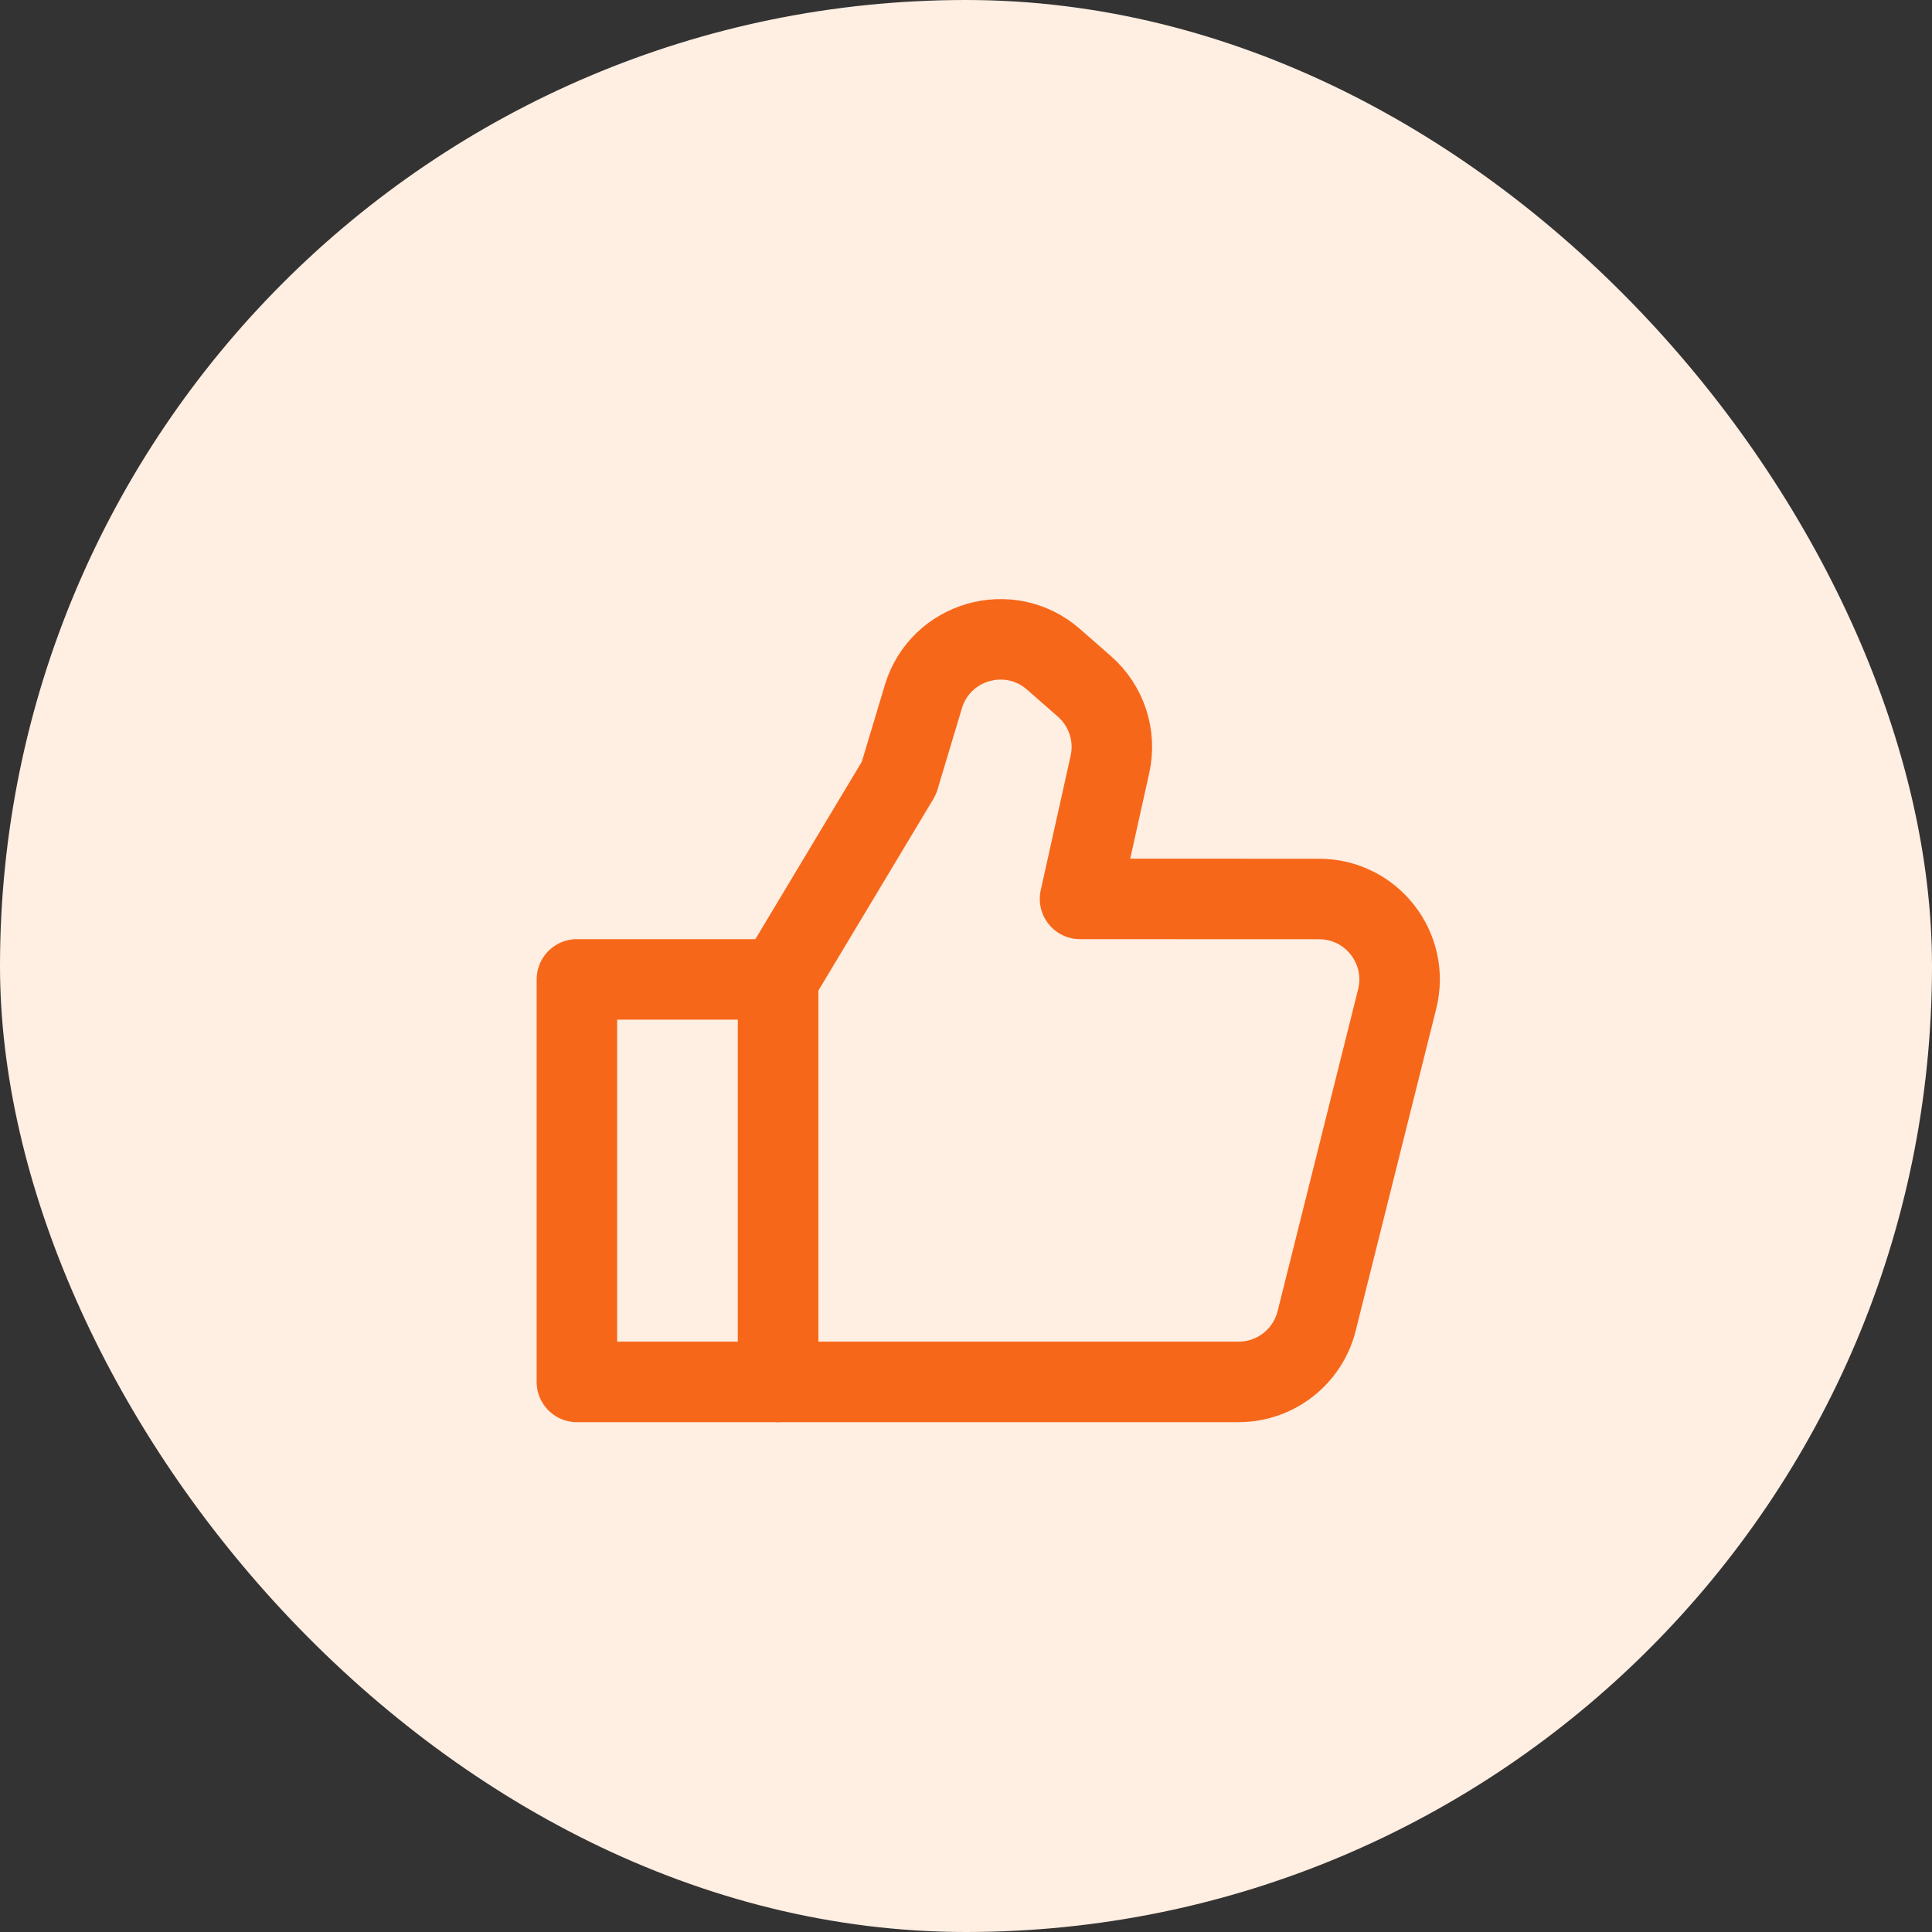
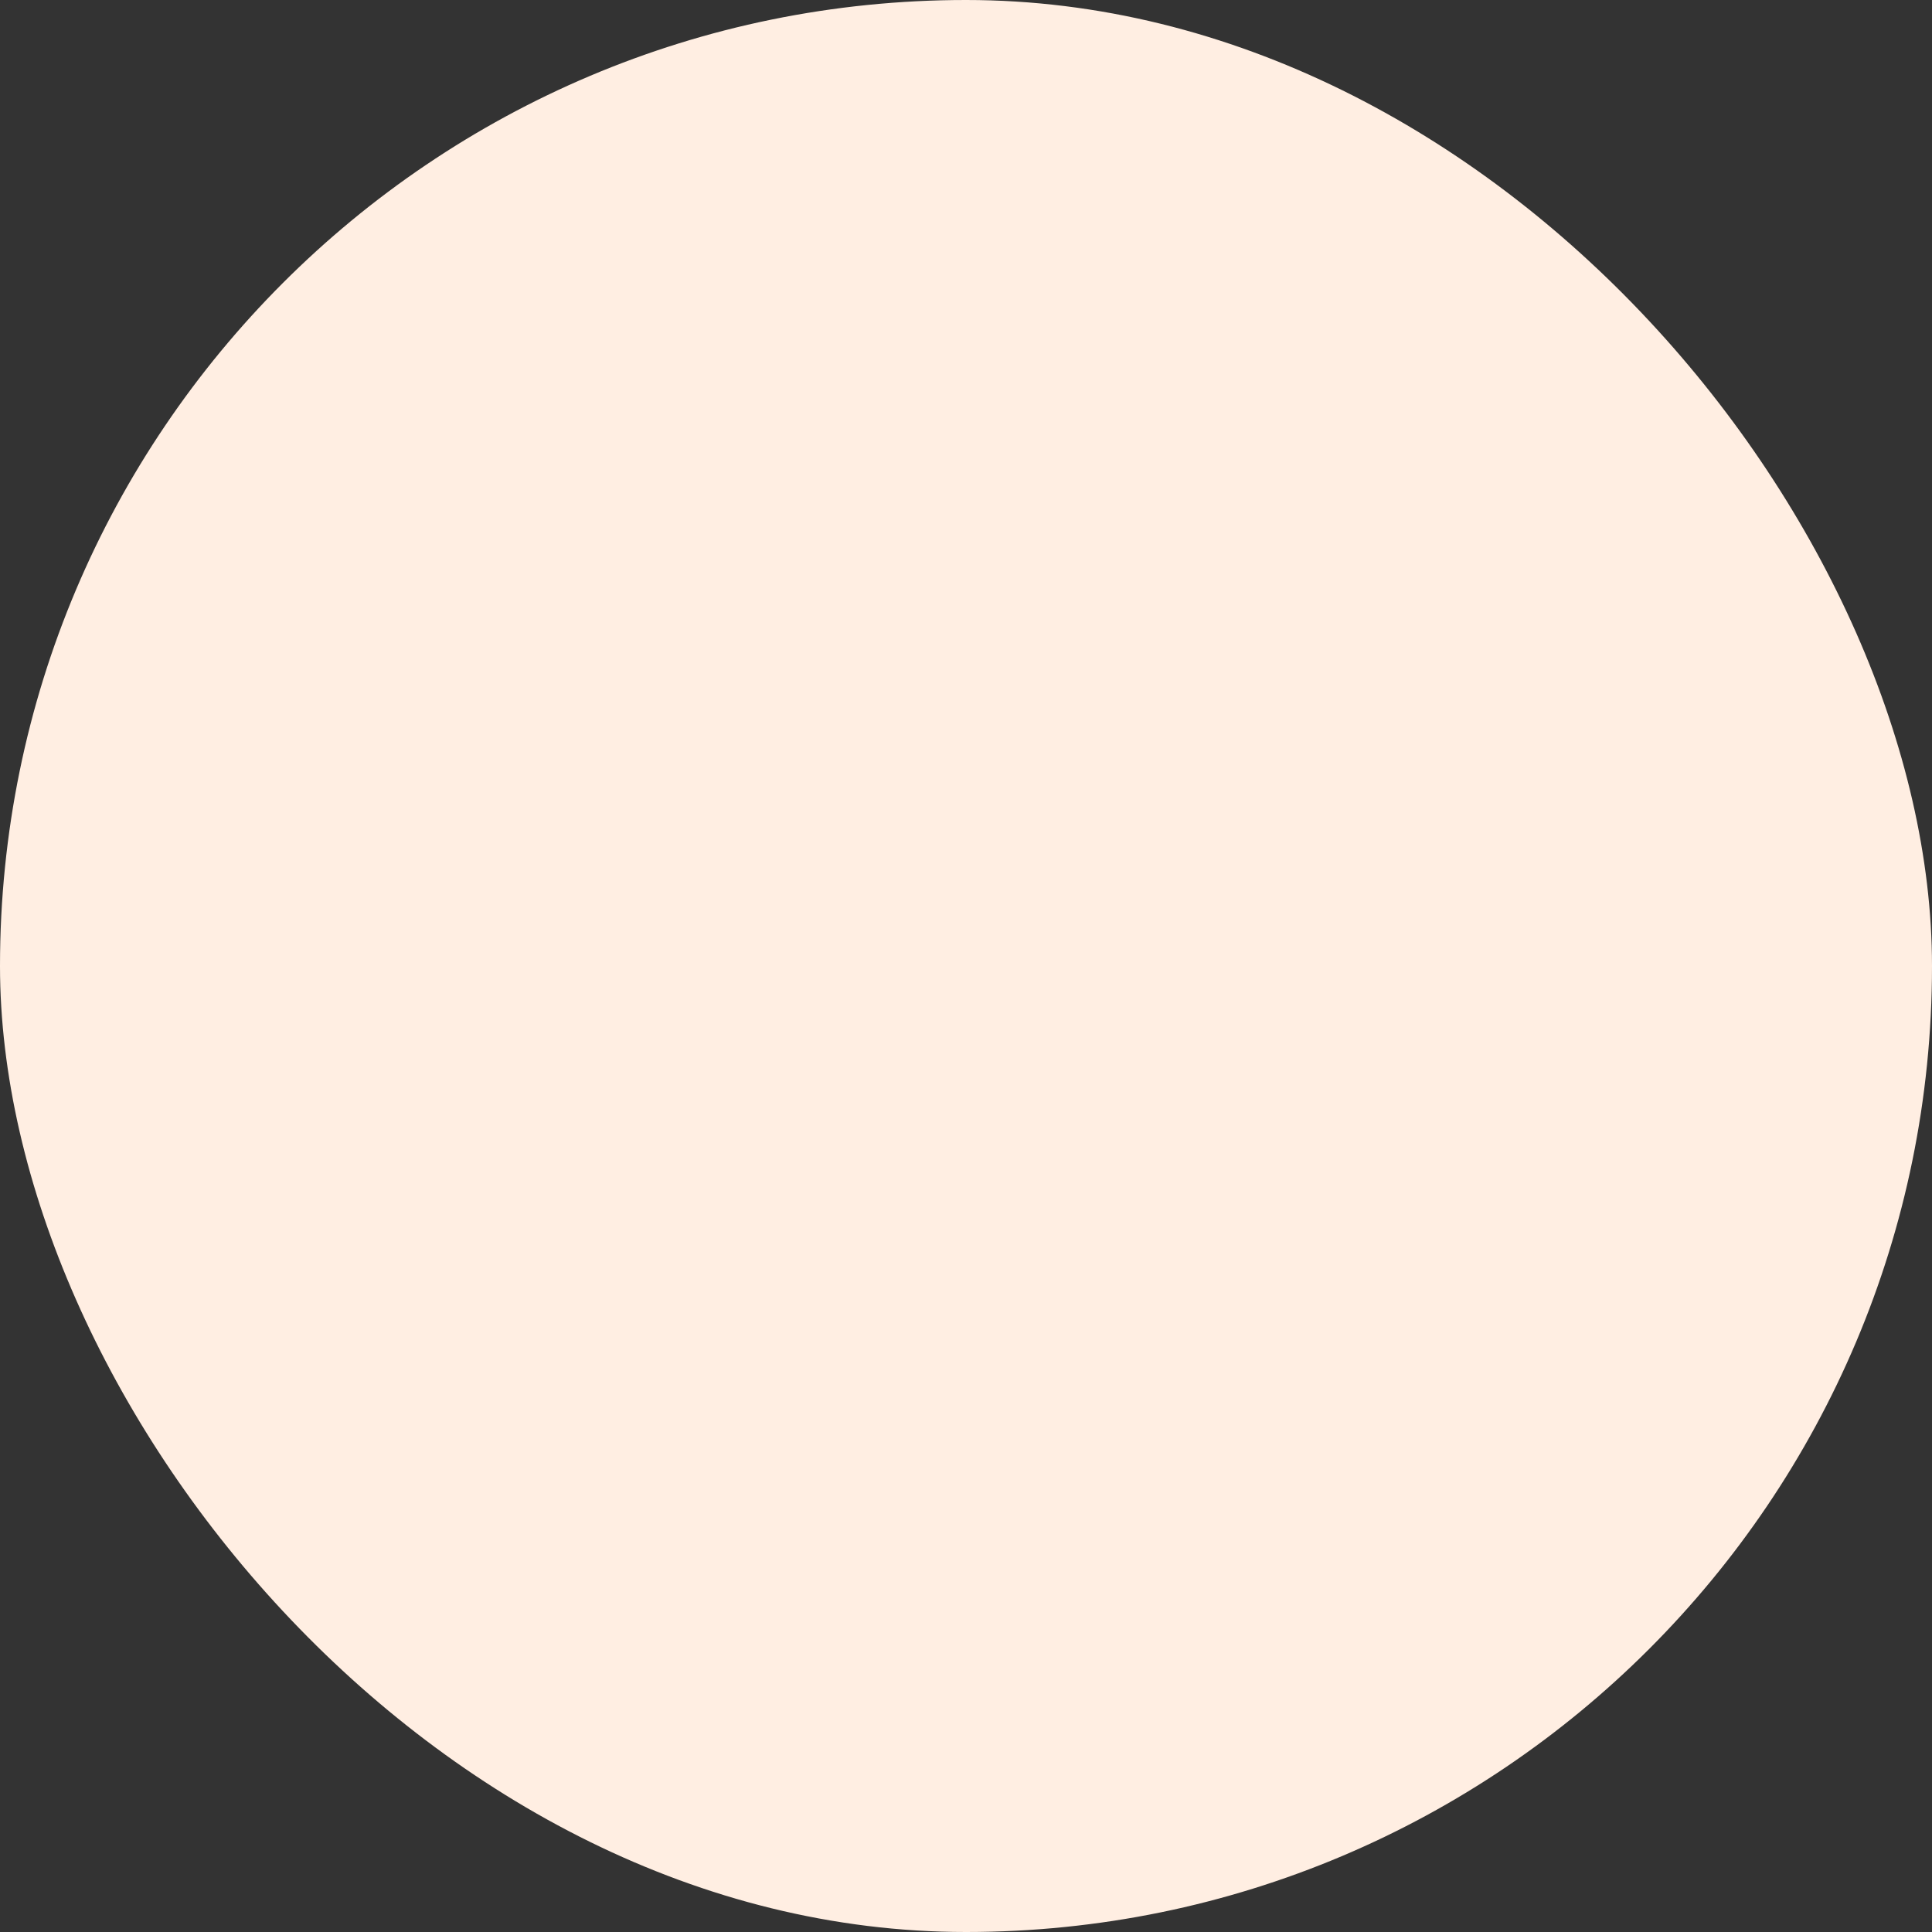
<svg xmlns="http://www.w3.org/2000/svg" width="48" height="48" viewBox="0 0 48 48" fill="none">
  <rect x="0" y="0" width="48" height="48" fill="#333333" stroke="none" />
  <rect width="48" height="48" rx="24" fill="#FFEEE2" />
-   <path d="M14.333 24.333H19.333V34.333H14.333V24.333Z" stroke="#F76719" stroke-width="2" stroke-linecap="round" stroke-linejoin="round" />
-   <path d="M34.712 24.821C35.028 23.559 34.074 22.336 32.773 22.335L26.833 22.333L27.576 18.991C27.735 18.277 27.491 17.534 26.941 17.052L26.173 16.38C25.078 15.422 23.358 15.917 22.94 17.311L22.333 19.333L19.333 24.333V34.333H30.772C31.69 34.333 32.489 33.709 32.712 32.818L34.712 24.821Z" stroke="#F76719" stroke-width="2" stroke-linecap="round" stroke-linejoin="round" />
</svg>